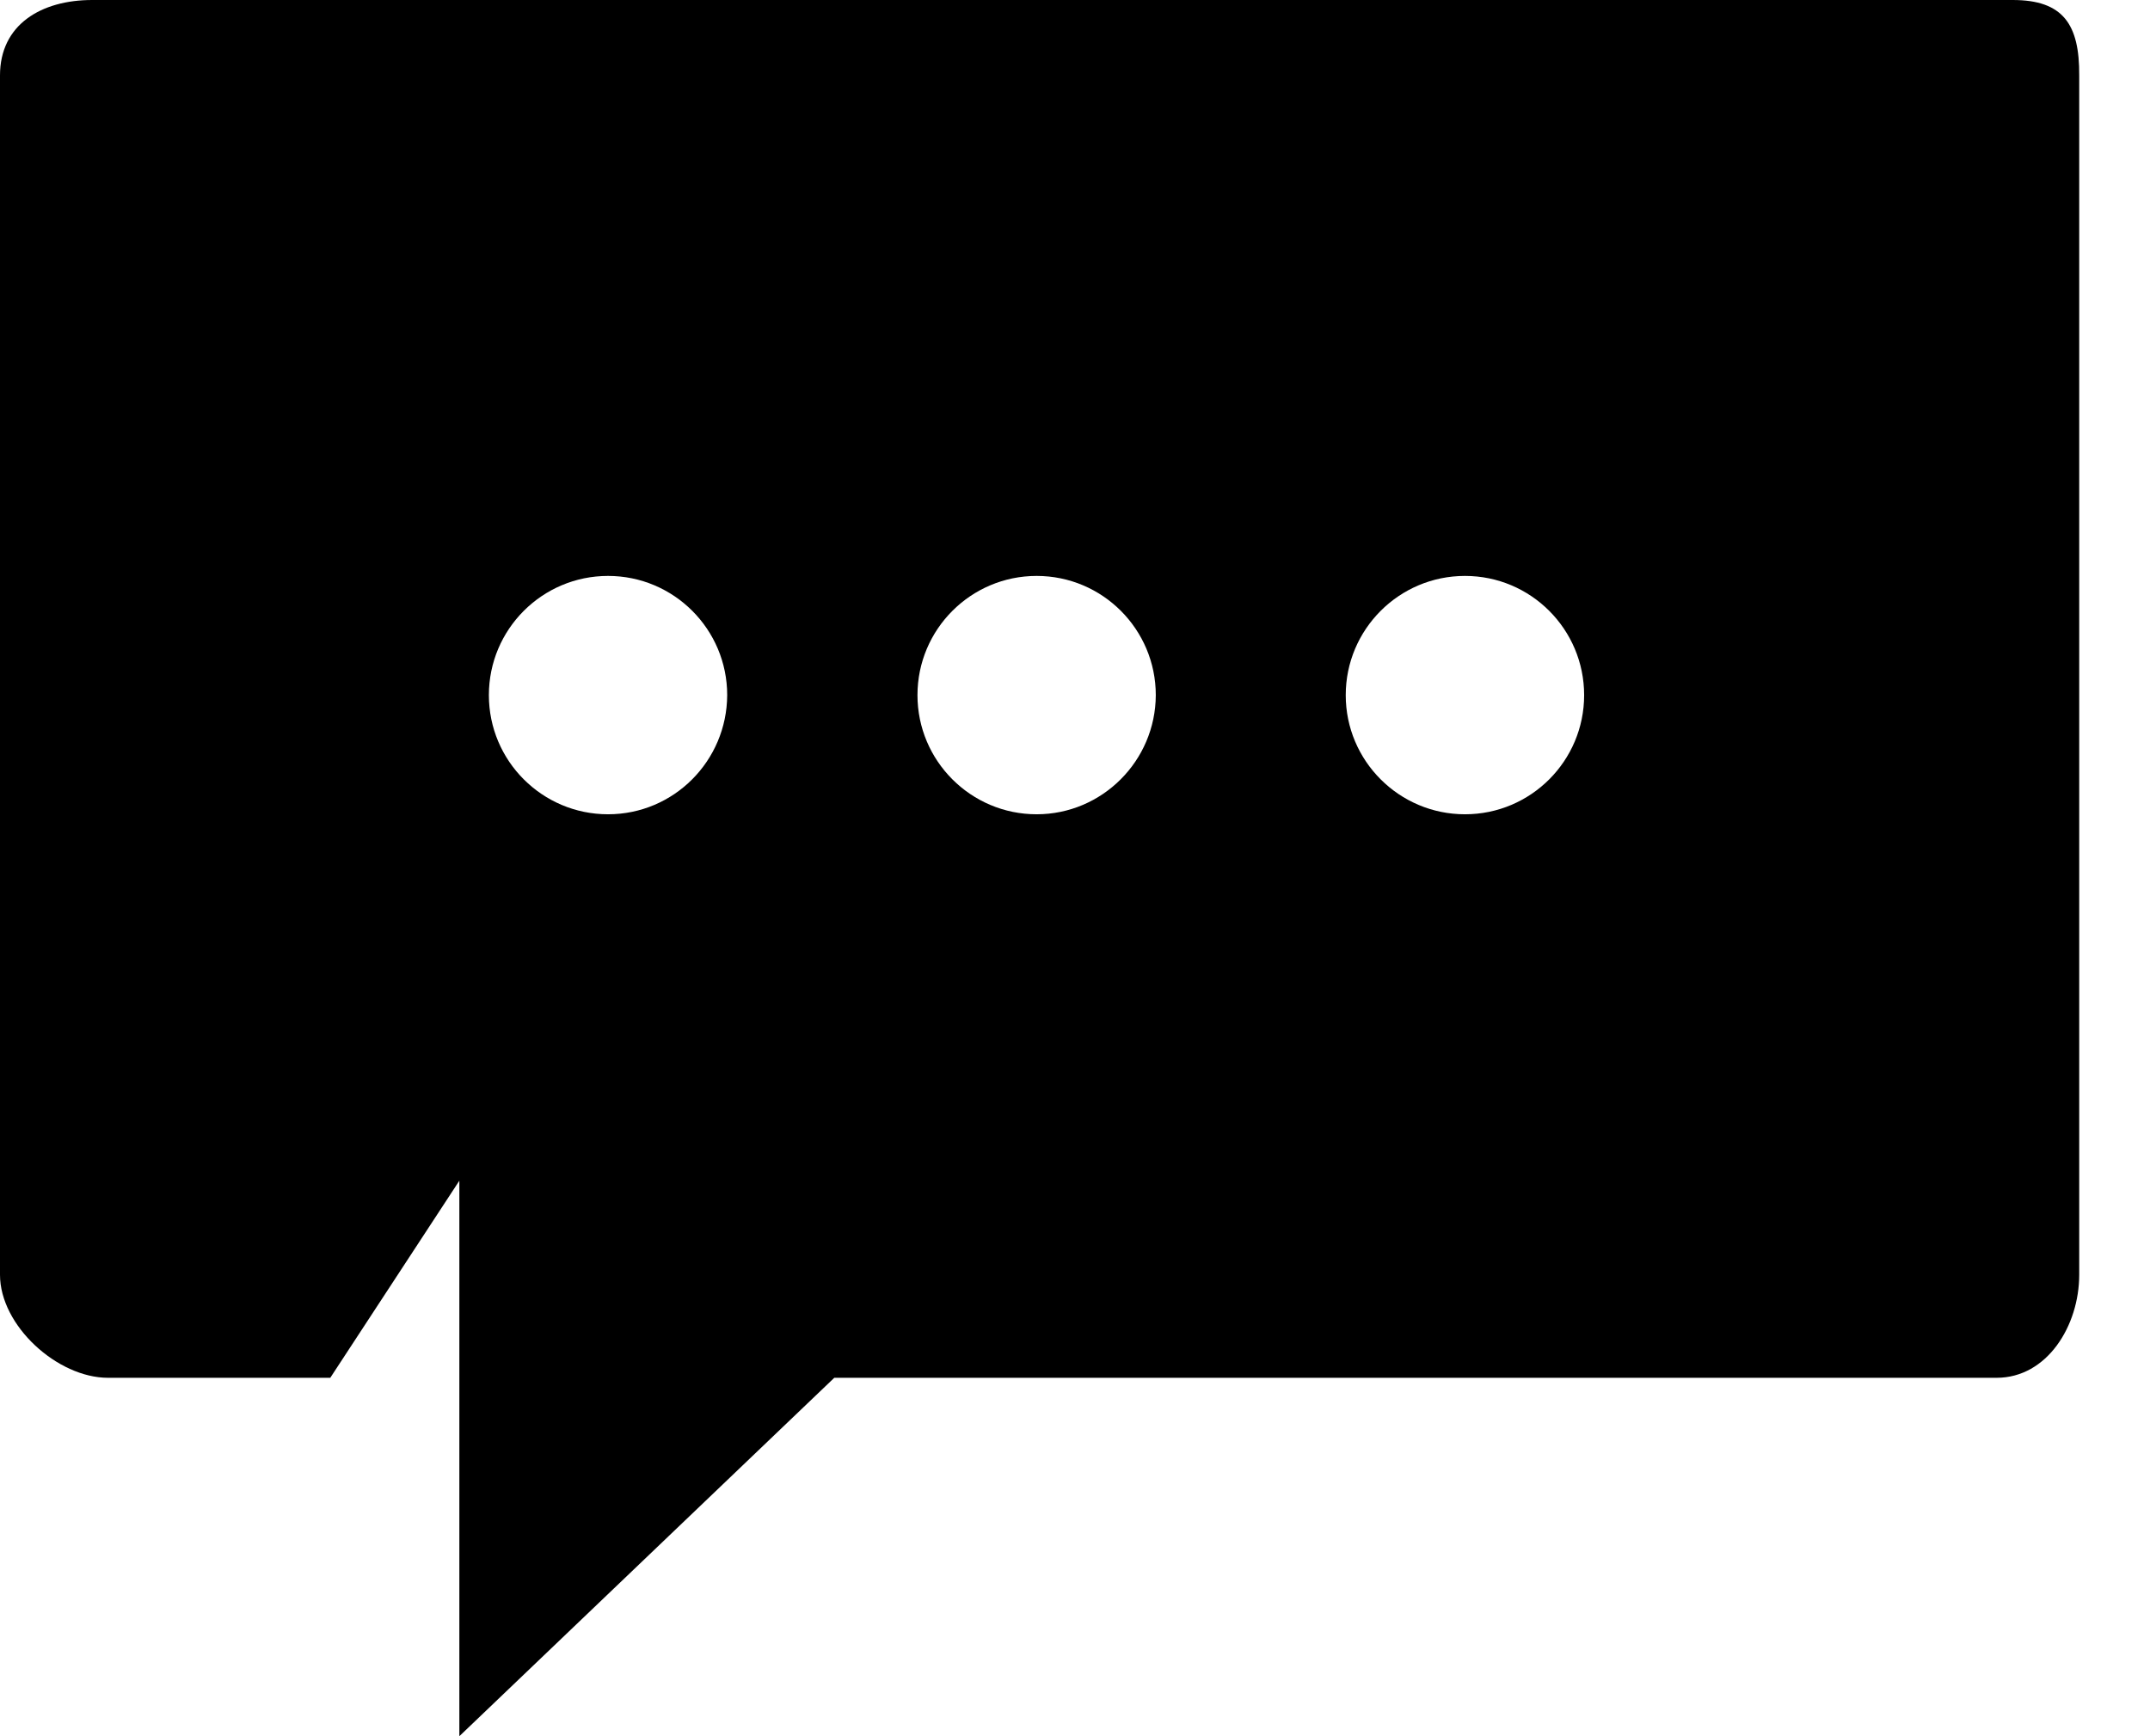
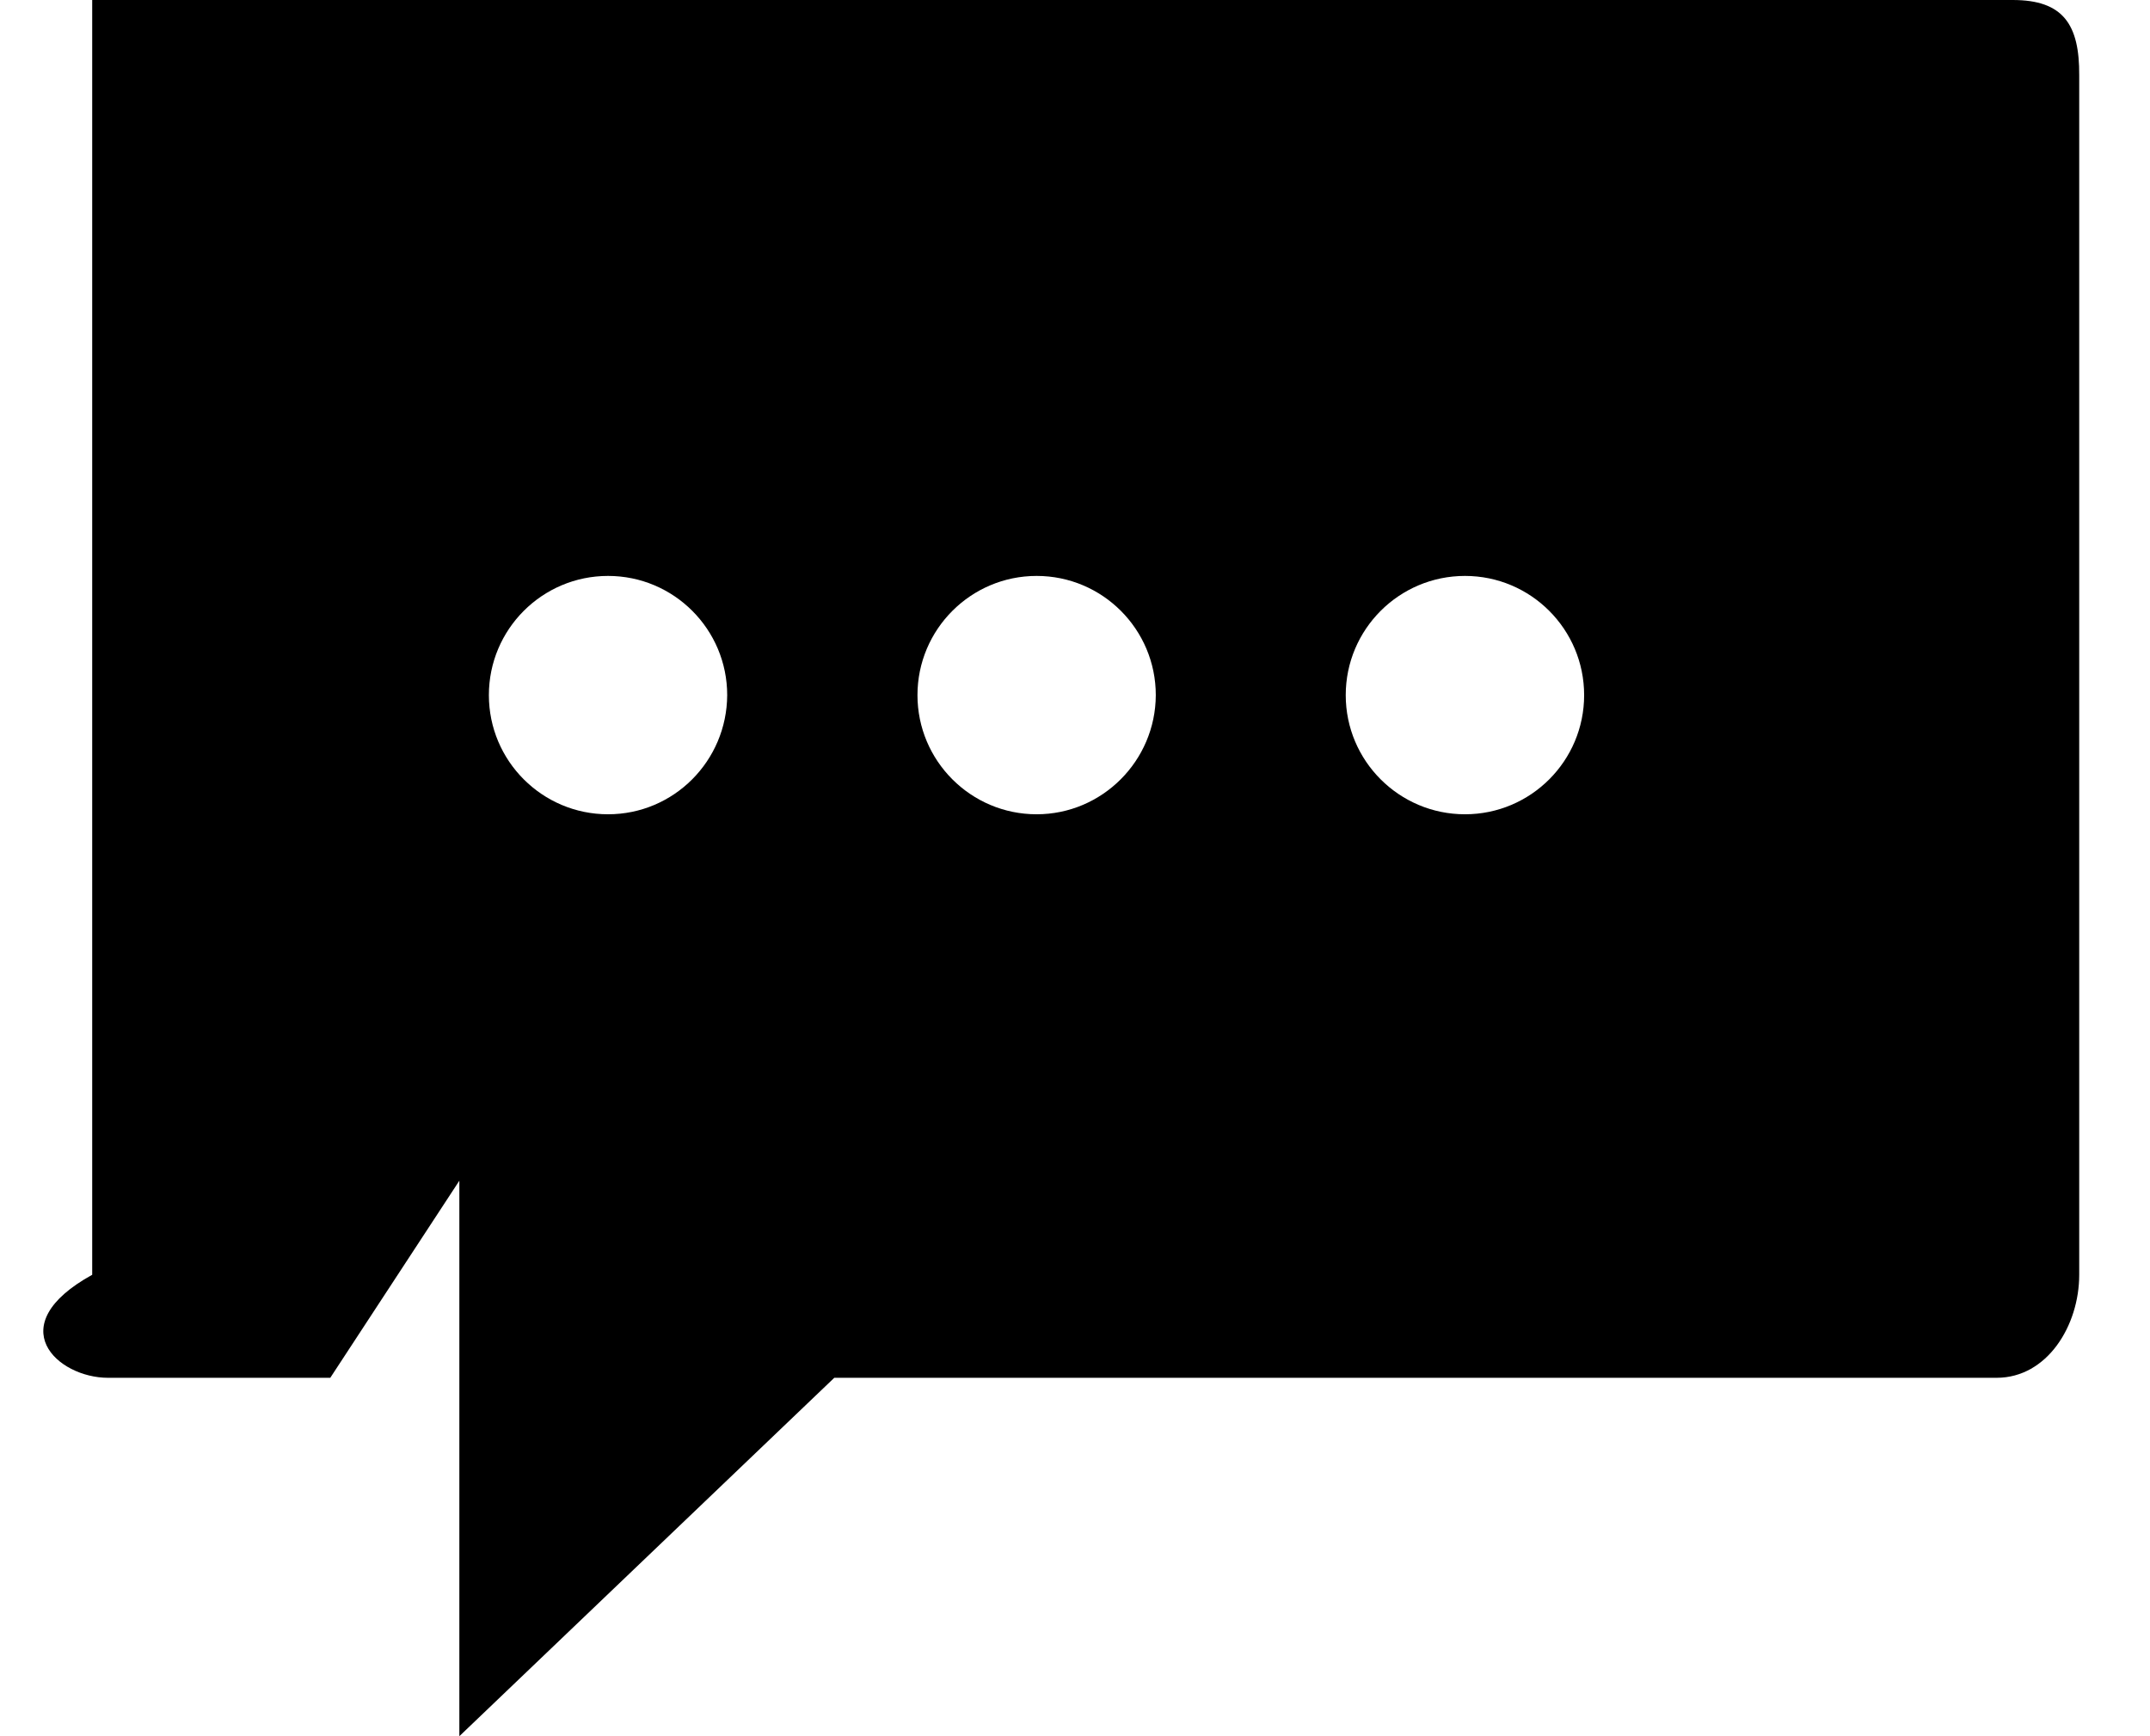
<svg xmlns="http://www.w3.org/2000/svg" width="26" height="21" viewBox="0 0 26 21" fill="none">
-   <path d="M24.34 0H1.115C0.499 0 0 0.297 0 0.912V15.419C0 16.034 0.694 16.665 1.306 16.665H3.994L5.555 14.281V21L10.089 16.665H24.145C24.757 16.665 25.144 16.034 25.144 15.419V0.912C25.148 0.297 24.952 0 24.34 0ZM7.353 9.849C6.557 9.849 5.912 9.203 5.912 8.408C5.912 7.612 6.557 6.966 7.353 6.966C8.149 6.966 8.794 7.612 8.794 8.408C8.79 9.203 8.149 9.849 7.353 9.849ZM12.536 9.849C11.741 9.849 11.095 9.203 11.095 8.408C11.095 7.612 11.741 6.966 12.536 6.966C13.332 6.966 13.977 7.612 13.977 8.408C13.974 9.203 13.328 9.849 12.536 9.849ZM17.716 9.849C16.92 9.849 16.274 9.203 16.274 8.408C16.274 7.612 16.92 6.966 17.716 6.966C18.512 6.966 19.157 7.612 19.157 8.408C19.157 9.203 18.512 9.849 17.716 9.849Z" fill="black" />
+   <path d="M24.34 0H1.115V15.419C0 16.034 0.694 16.665 1.306 16.665H3.994L5.555 14.281V21L10.089 16.665H24.145C24.757 16.665 25.144 16.034 25.144 15.419V0.912C25.148 0.297 24.952 0 24.34 0ZM7.353 9.849C6.557 9.849 5.912 9.203 5.912 8.408C5.912 7.612 6.557 6.966 7.353 6.966C8.149 6.966 8.794 7.612 8.794 8.408C8.79 9.203 8.149 9.849 7.353 9.849ZM12.536 9.849C11.741 9.849 11.095 9.203 11.095 8.408C11.095 7.612 11.741 6.966 12.536 6.966C13.332 6.966 13.977 7.612 13.977 8.408C13.974 9.203 13.328 9.849 12.536 9.849ZM17.716 9.849C16.92 9.849 16.274 9.203 16.274 8.408C16.274 7.612 16.92 6.966 17.716 6.966C18.512 6.966 19.157 7.612 19.157 8.408C19.157 9.203 18.512 9.849 17.716 9.849Z" fill="black" />
</svg>